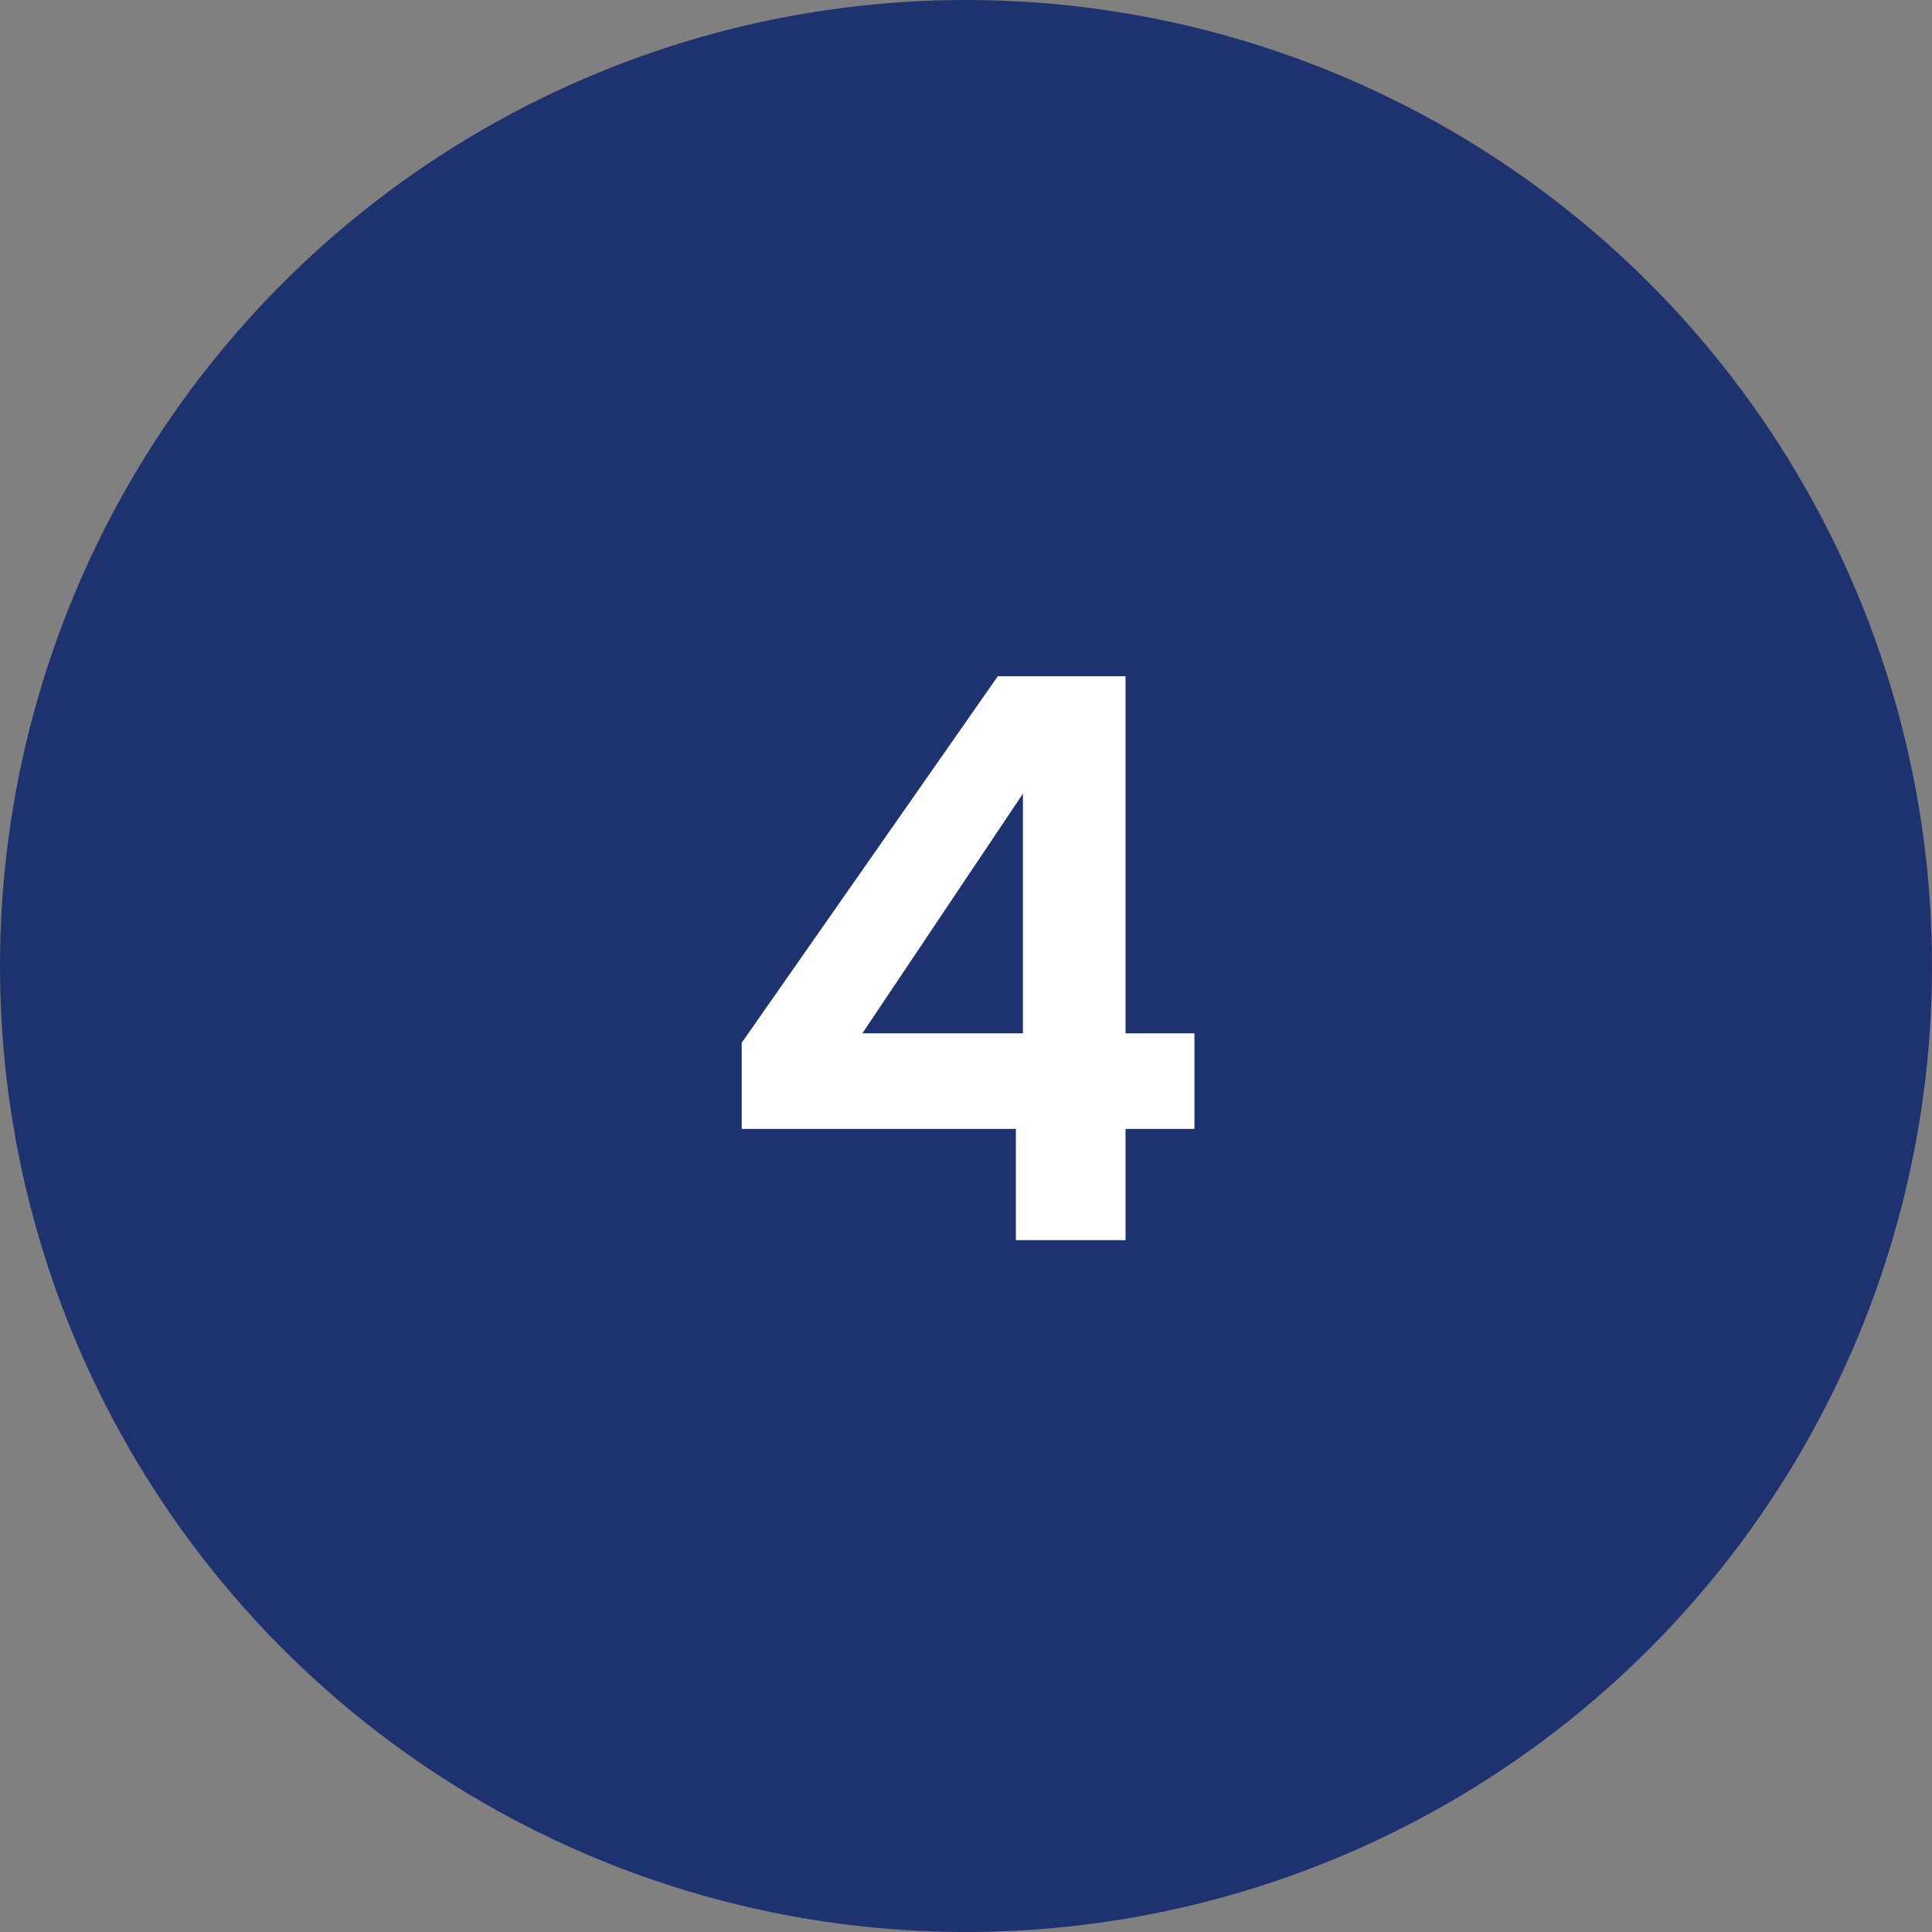
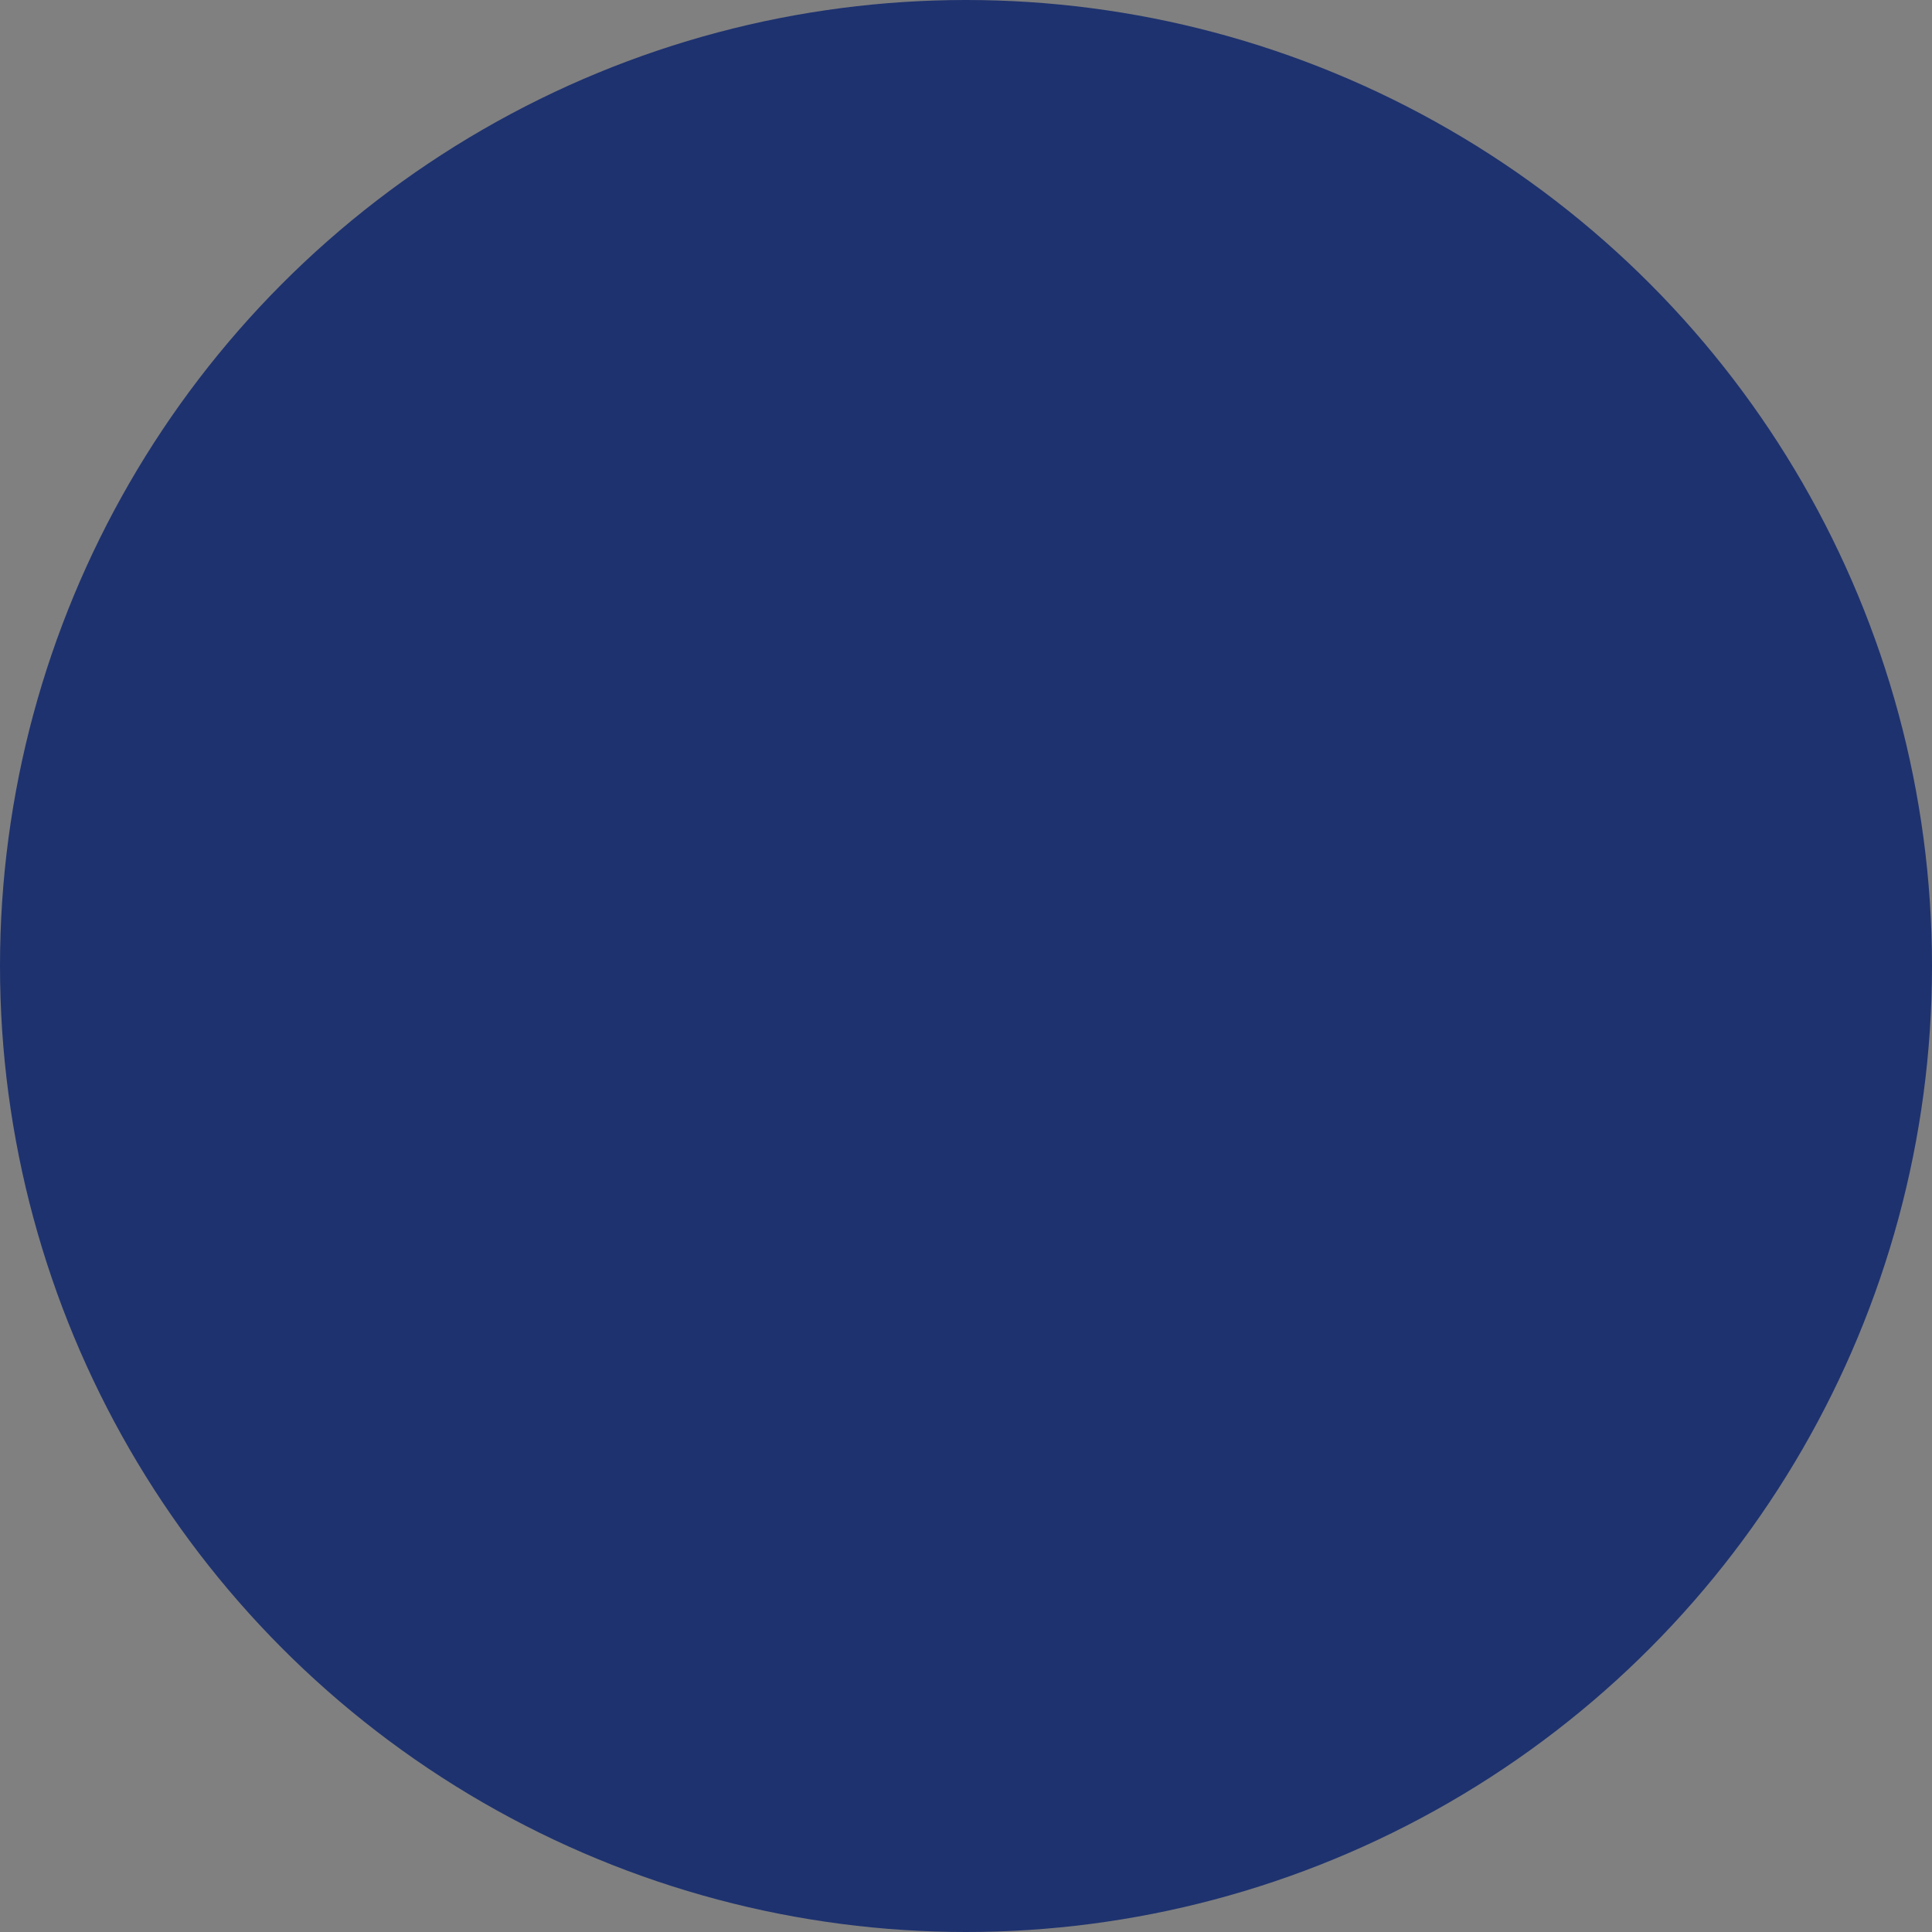
<svg xmlns="http://www.w3.org/2000/svg" width="148" height="148" viewBox="0 0 148 148" fill="none">
  <rect x="0" y="0" width="148" height="148" fill="#808080" stroke="none" />
  <circle cx="74" cy="74" r="74" fill="#1E326F" />
-   <path d="M56.82 86.48V79.88L76.44 51.8H86.22V79.16H91.5V86.48H86.22V95H77.82V86.48H56.82ZM78.36 60.8L66.06 79.16H78.36V60.8Z" fill="white" />
</svg>